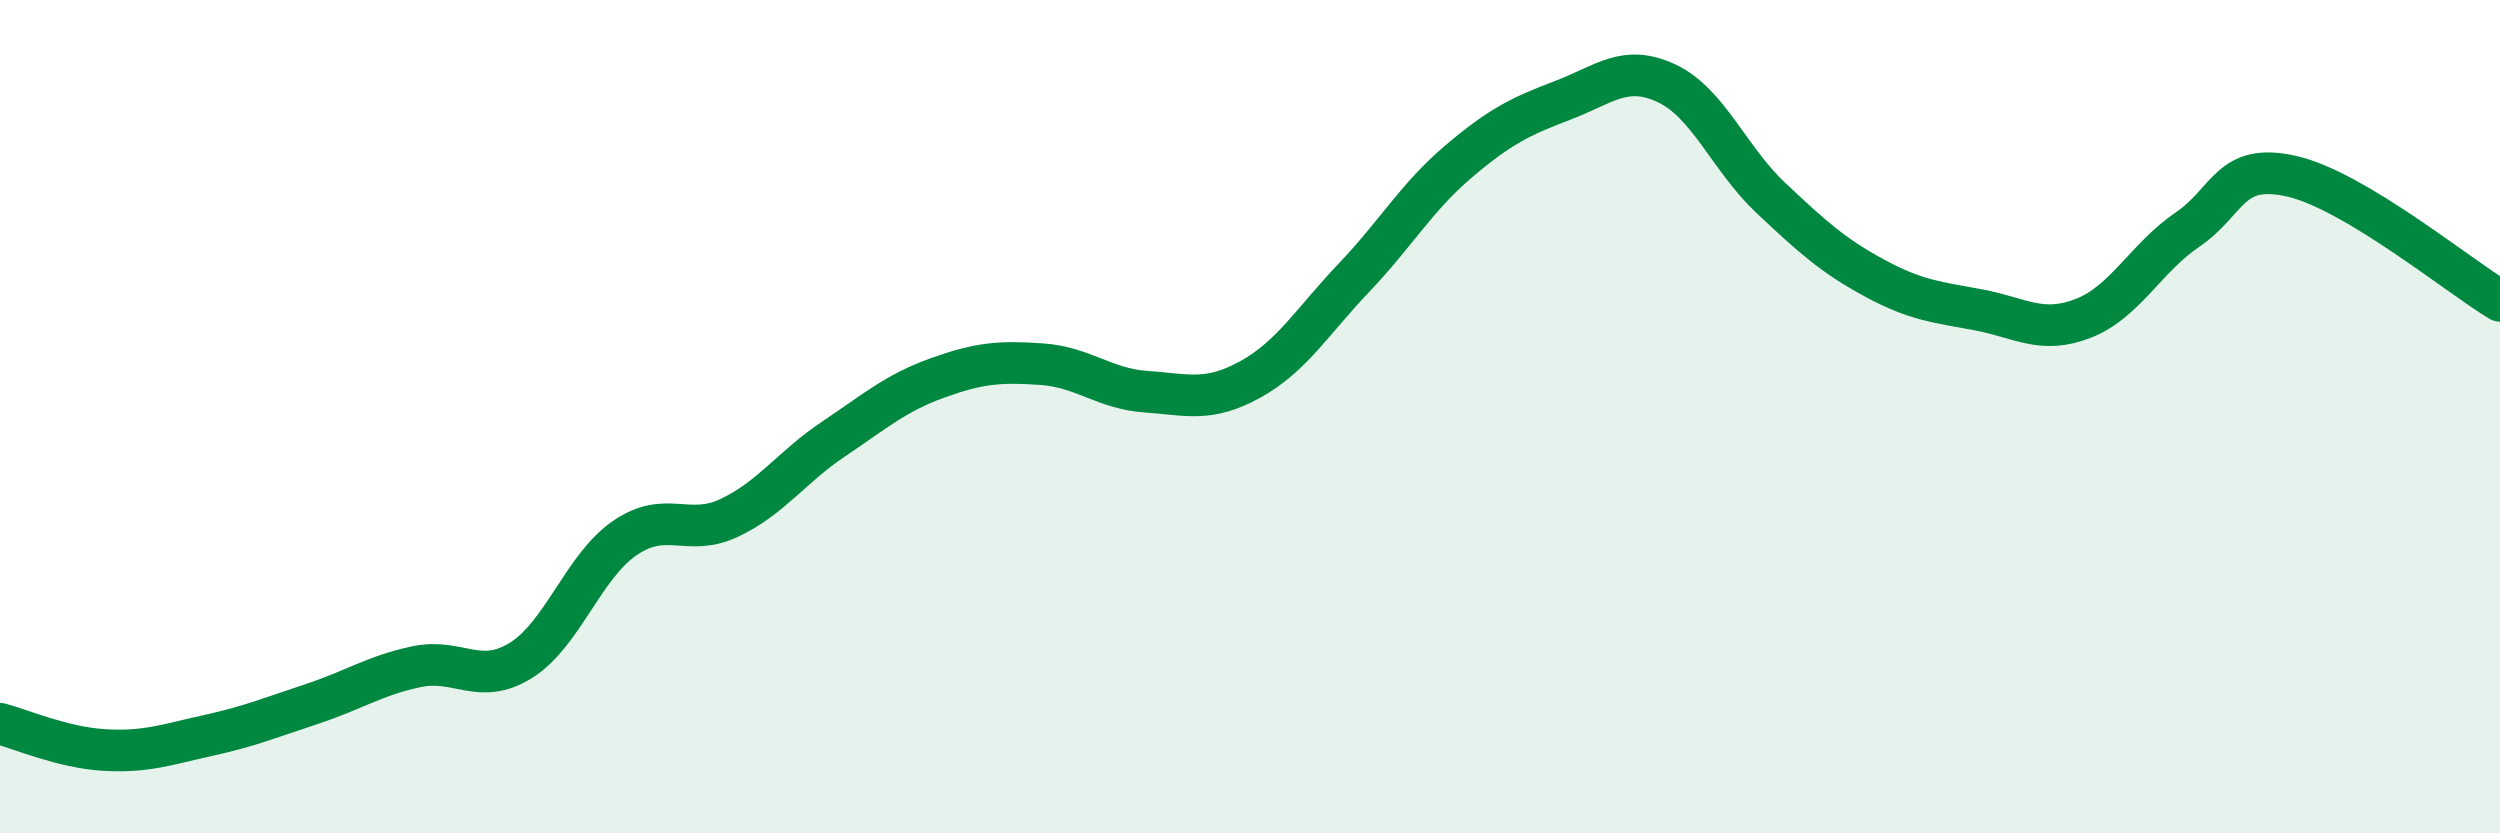
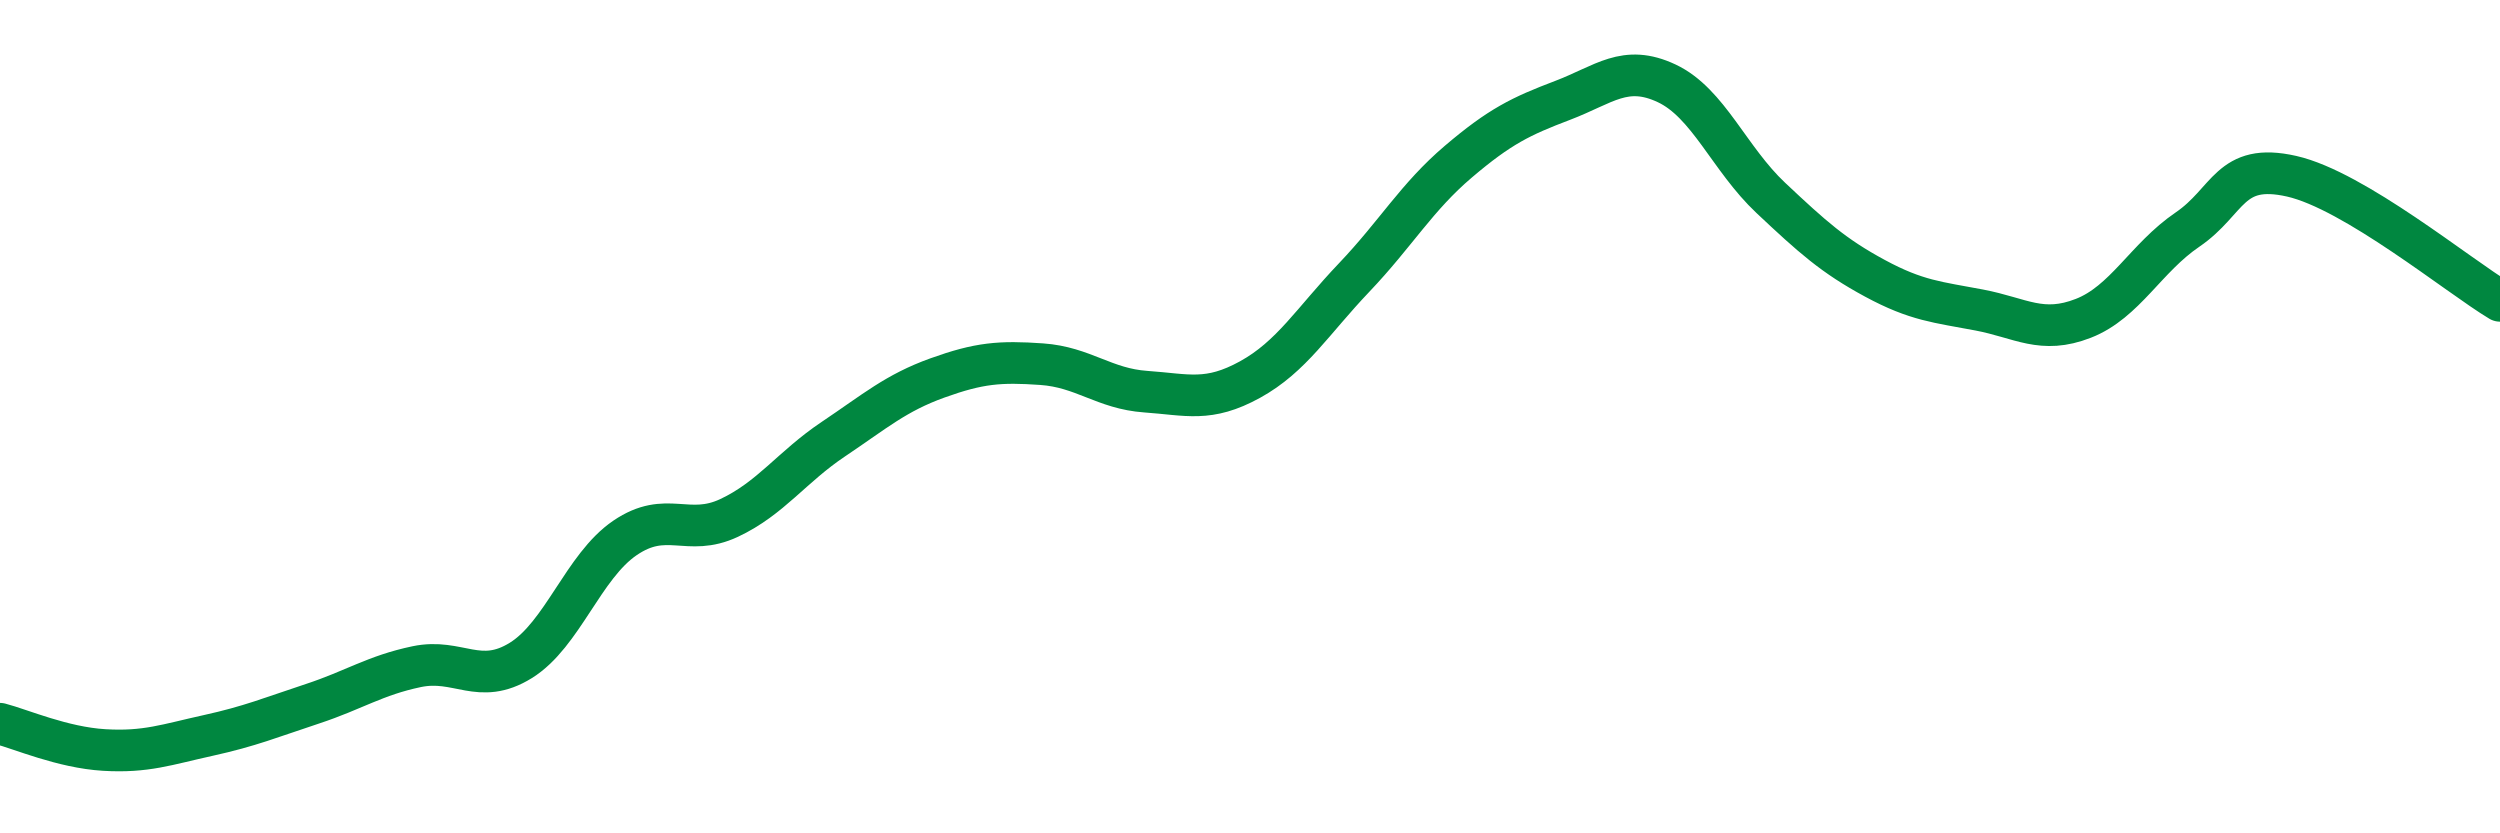
<svg xmlns="http://www.w3.org/2000/svg" width="60" height="20" viewBox="0 0 60 20">
-   <path d="M 0,17.37 C 0.5,17.5 1.5,17.94 2.5,18 C 3.5,18.06 4,17.87 5,17.65 C 6,17.43 6.5,17.22 7.5,16.89 C 8.5,16.56 9,16.21 10,16 C 11,15.79 11.5,16.47 12.5,15.85 C 13.5,15.23 14,13.59 15,12.91 C 16,12.23 16.5,12.9 17.5,12.43 C 18.5,11.96 19,11.21 20,10.54 C 21,9.87 21.5,9.43 22.5,9.07 C 23.5,8.71 24,8.67 25,8.74 C 26,8.81 26.5,9.33 27.5,9.4 C 28.5,9.47 29,9.66 30,9.11 C 31,8.56 31.5,7.71 32.5,6.66 C 33.5,5.61 34,4.73 35,3.88 C 36,3.03 36.5,2.79 37.5,2.41 C 38.5,2.03 39,1.53 40,2 C 41,2.47 41.5,3.81 42.5,4.75 C 43.5,5.69 44,6.14 45,6.68 C 46,7.22 46.5,7.25 47.5,7.44 C 48.5,7.63 49,8.03 50,7.64 C 51,7.25 51.5,6.19 52.5,5.51 C 53.5,4.83 53.5,3.89 55,4.23 C 56.5,4.57 59,6.62 60,7.22L60 20L0 20Z" fill="#008740" opacity="0.1" stroke-linecap="round" stroke-linejoin="round" />
  <path d="M 0,17.37 C 0.5,17.5 1.5,17.94 2.5,18 C 3.5,18.06 4,17.87 5,17.65 C 6,17.43 6.5,17.22 7.5,16.89 C 8.5,16.56 9,16.21 10,16 C 11,15.79 11.5,16.47 12.5,15.85 C 13.5,15.23 14,13.59 15,12.91 C 16,12.23 16.5,12.9 17.5,12.43 C 18.5,11.96 19,11.21 20,10.54 C 21,9.87 21.5,9.43 22.5,9.07 C 23.5,8.71 24,8.67 25,8.74 C 26,8.81 26.5,9.33 27.5,9.4 C 28.5,9.47 29,9.66 30,9.11 C 31,8.56 31.5,7.71 32.5,6.66 C 33.5,5.61 34,4.73 35,3.88 C 36,3.03 36.5,2.79 37.5,2.41 C 38.5,2.03 39,1.53 40,2 C 41,2.47 41.5,3.81 42.5,4.75 C 43.5,5.69 44,6.14 45,6.68 C 46,7.22 46.5,7.25 47.5,7.44 C 48.5,7.63 49,8.03 50,7.64 C 51,7.25 51.5,6.19 52.5,5.51 C 53.5,4.83 53.5,3.89 55,4.23 C 56.5,4.57 59,6.62 60,7.22" stroke="#008740" stroke-width="1" fill="none" stroke-linecap="round" stroke-linejoin="round" />
</svg>